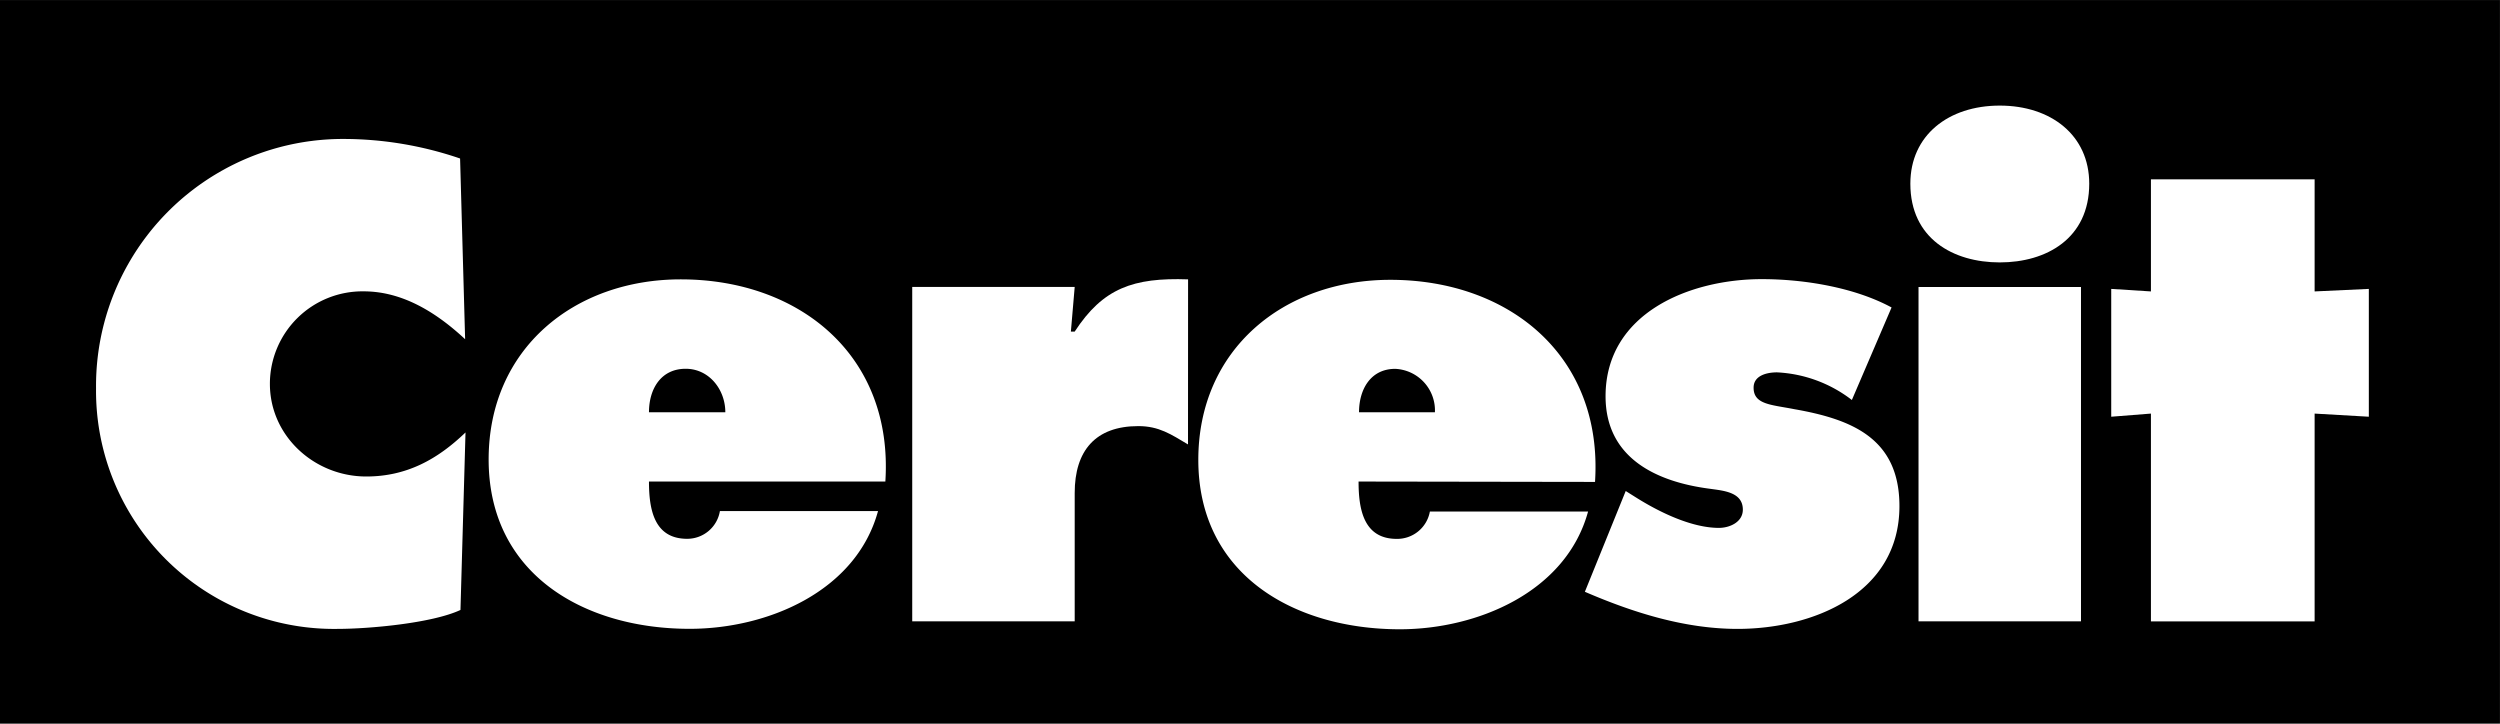
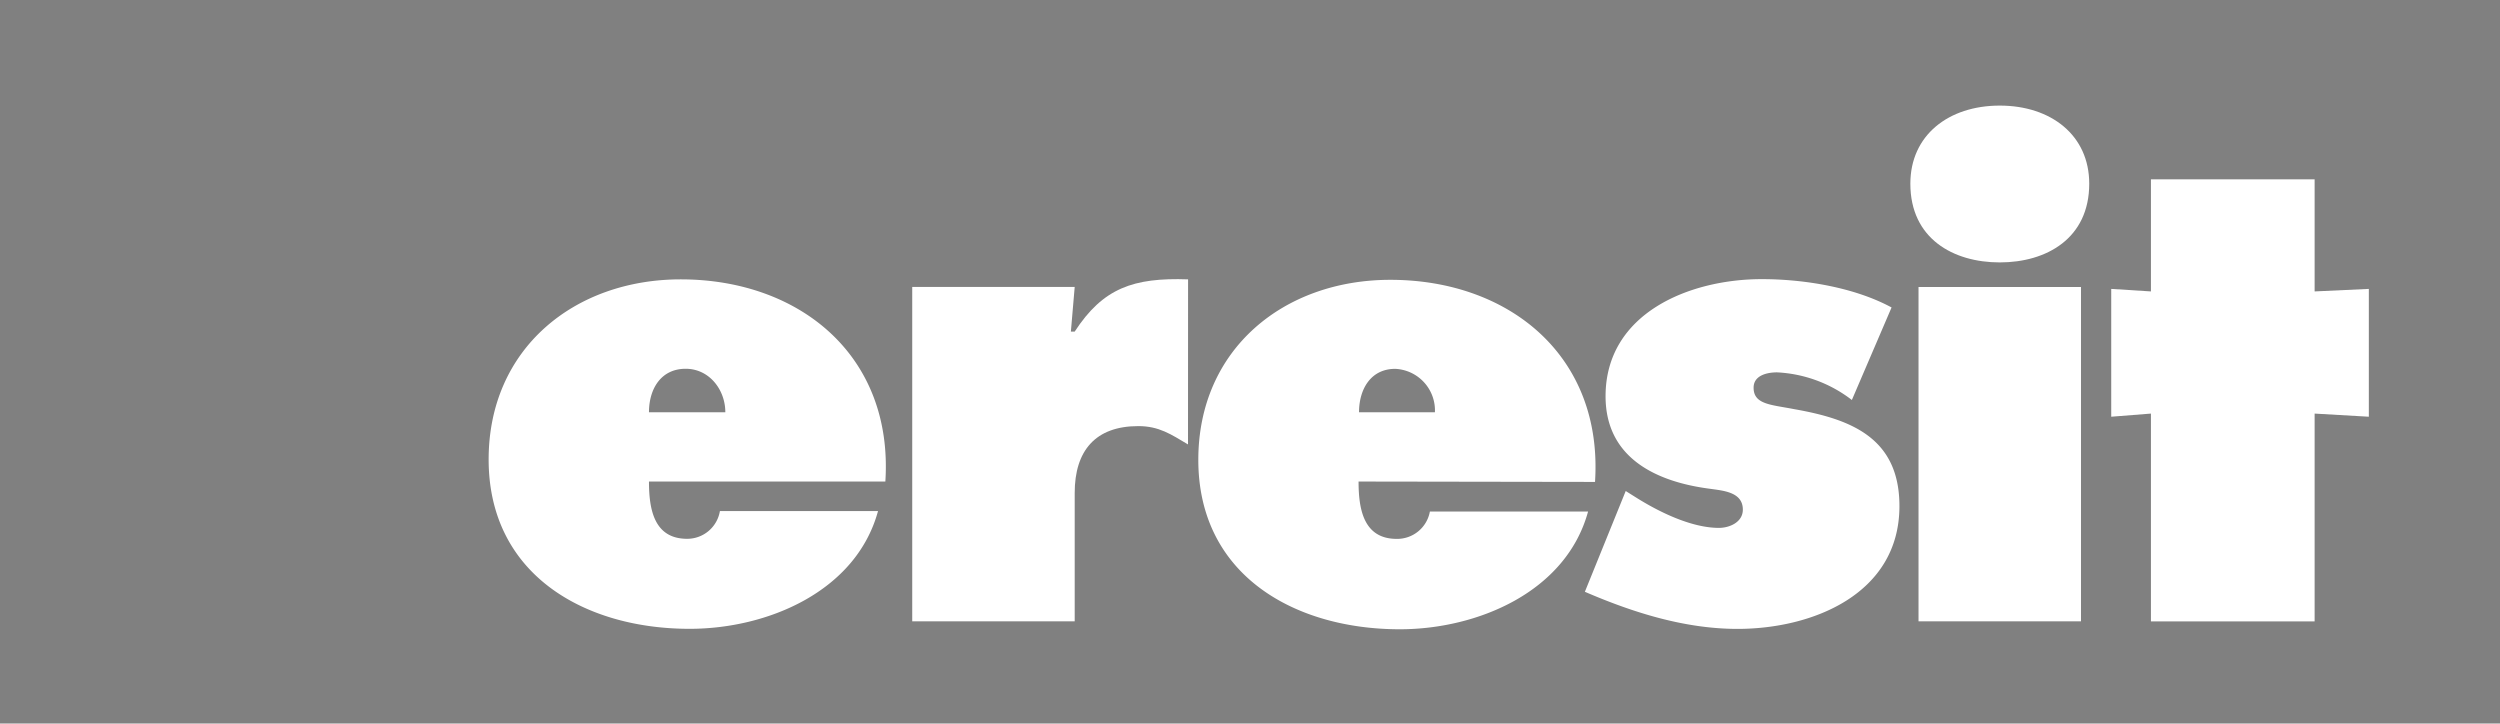
<svg xmlns="http://www.w3.org/2000/svg" viewBox="0 0 327.44 94.77">
  <rect x="0" y="0" width="327.44" height="94.77" fill="#808080" stroke="none" />
  <defs>
    <style>.cls-1{fill:#fff;}</style>
  </defs>
  <g id="Layer_2" data-name="Layer 2">
    <g id="Layer_1-2" data-name="Layer 1">
-       <rect y="0.01" width="327.43" height="94.76" />
-       <path class="cls-1" d="M60.92,44.43c-3.63-3.38-8.09-6.27-13.28-6.27A12.12,12.12,0,0,0,35.35,50.28c0,6.85,5.85,12.13,12.62,12.13,5.27,0,9.32-2.23,13-5.77l-.66,23.25c-3.72,1.74-12,2.48-16.09,2.48A31.17,31.17,0,0,1,12.58,50.86,32.34,32.34,0,0,1,45.08,18.2a47.28,47.28,0,0,1,15.18,2.56Z" />
      <path class="cls-1" d="M95,54c0-3-2.14-5.7-5.19-5.7C86.57,48.3,85,50.94,85,54ZM85,63.07c0,3.63.66,7.5,5,7.5a4.34,4.34,0,0,0,4.29-3.63H115c-2.88,10.55-14.51,15.42-24.66,15.42C76.59,82.37,64,75.27,64,60.18c0-14.51,11.22-23.59,25.16-23.59,15.58,0,27.87,10,26.8,26.48Z" />
      <path class="cls-1" d="M155.6,58.21c-2.22-1.32-3.79-2.4-6.51-2.4-5.61,0-8.33,3.22-8.33,8.75V81.38H119.48V37.58h21.28l-.5,5.85h.5c3.71-5.69,7.67-7.09,14.85-6.84Z" />
      <path class="cls-1" d="M187.94,54a5.45,5.45,0,0,0-5.2-5.69C179.52,48.31,178,51,178,54Zm-10,9.07c0,3.63.66,7.51,5,7.51A4.35,4.35,0,0,0,187.28,67H208c-2.89,10.56-14.52,15.42-24.66,15.42-13.78,0-26.39-7.09-26.39-22.19,0-14.51,11.21-23.58,25.15-23.58,15.59,0,27.88,10,26.81,26.47Z" />
      <path class="cls-1" d="M212.93,64.31l1.32.83c3,1.89,7.26,4,10.89,4,1.4,0,3.13-.75,3.13-2.39,0-2.31-2.56-2.48-4.29-2.73-7-.9-13.69-4-13.69-12.12,0-10.89,11-15.34,20.46-15.34,5.52,0,12.12,1.07,17,3.71l-5.2,12.12a17.42,17.42,0,0,0-9.81-3.62c-1.32,0-3.06.41-3.06,2C229.67,53,232,53,235,53.59c7.51,1.32,13.78,3.79,13.78,12.7,0,11.47-11.31,16.08-21.2,16.08-6.93,0-13.69-2.14-20-4.86Z" />
      <path class="cls-1" d="M251.28,37.59h21.28V81.38H251.28Zm22.36-13.53c0,7.18-5.61,10.31-11.72,10.31s-11.71-3.13-11.71-10.31c0-6.35,5-10.23,11.71-10.23s11.72,3.88,11.72,10.23" />
      <polygon class="cls-1" points="303.16 38.17 310.26 37.84 310.26 54.58 303.16 54.17 303.16 81.39 281.72 81.39 281.72 54.17 276.52 54.58 276.52 37.84 281.72 38.17 281.72 23.49 303.16 23.49 303.16 38.17" />
    </g>
  </g>
</svg>